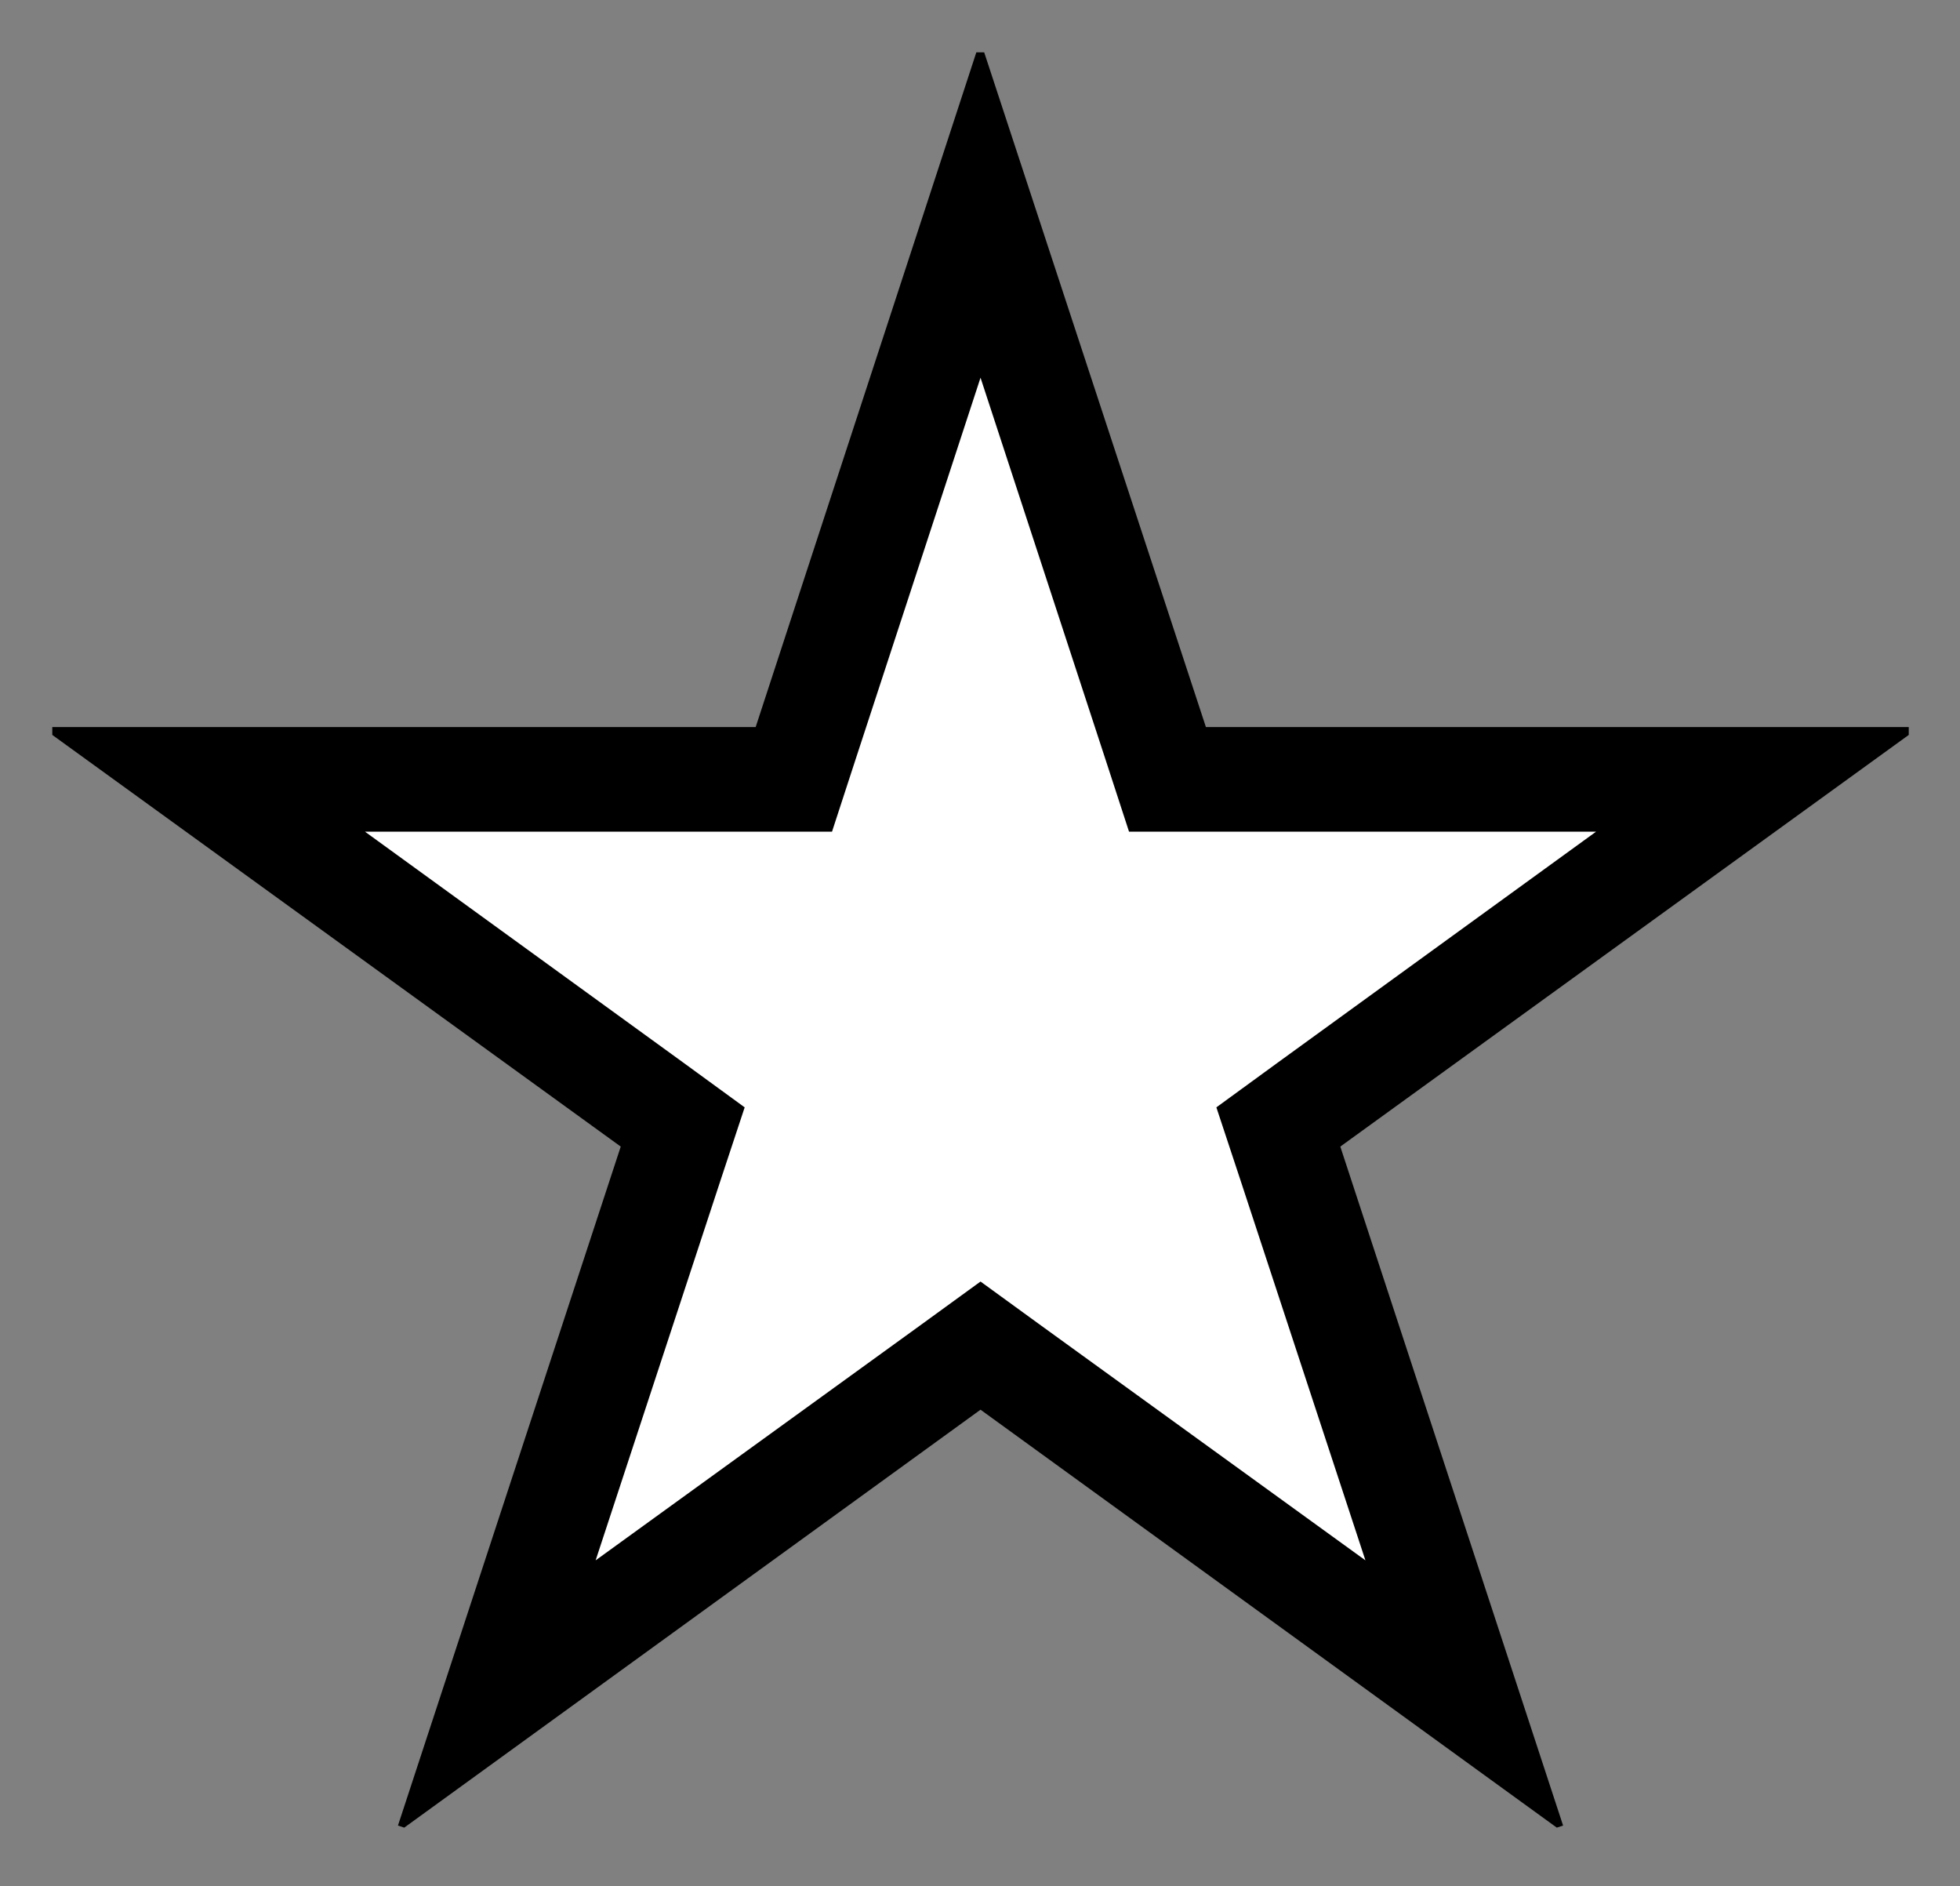
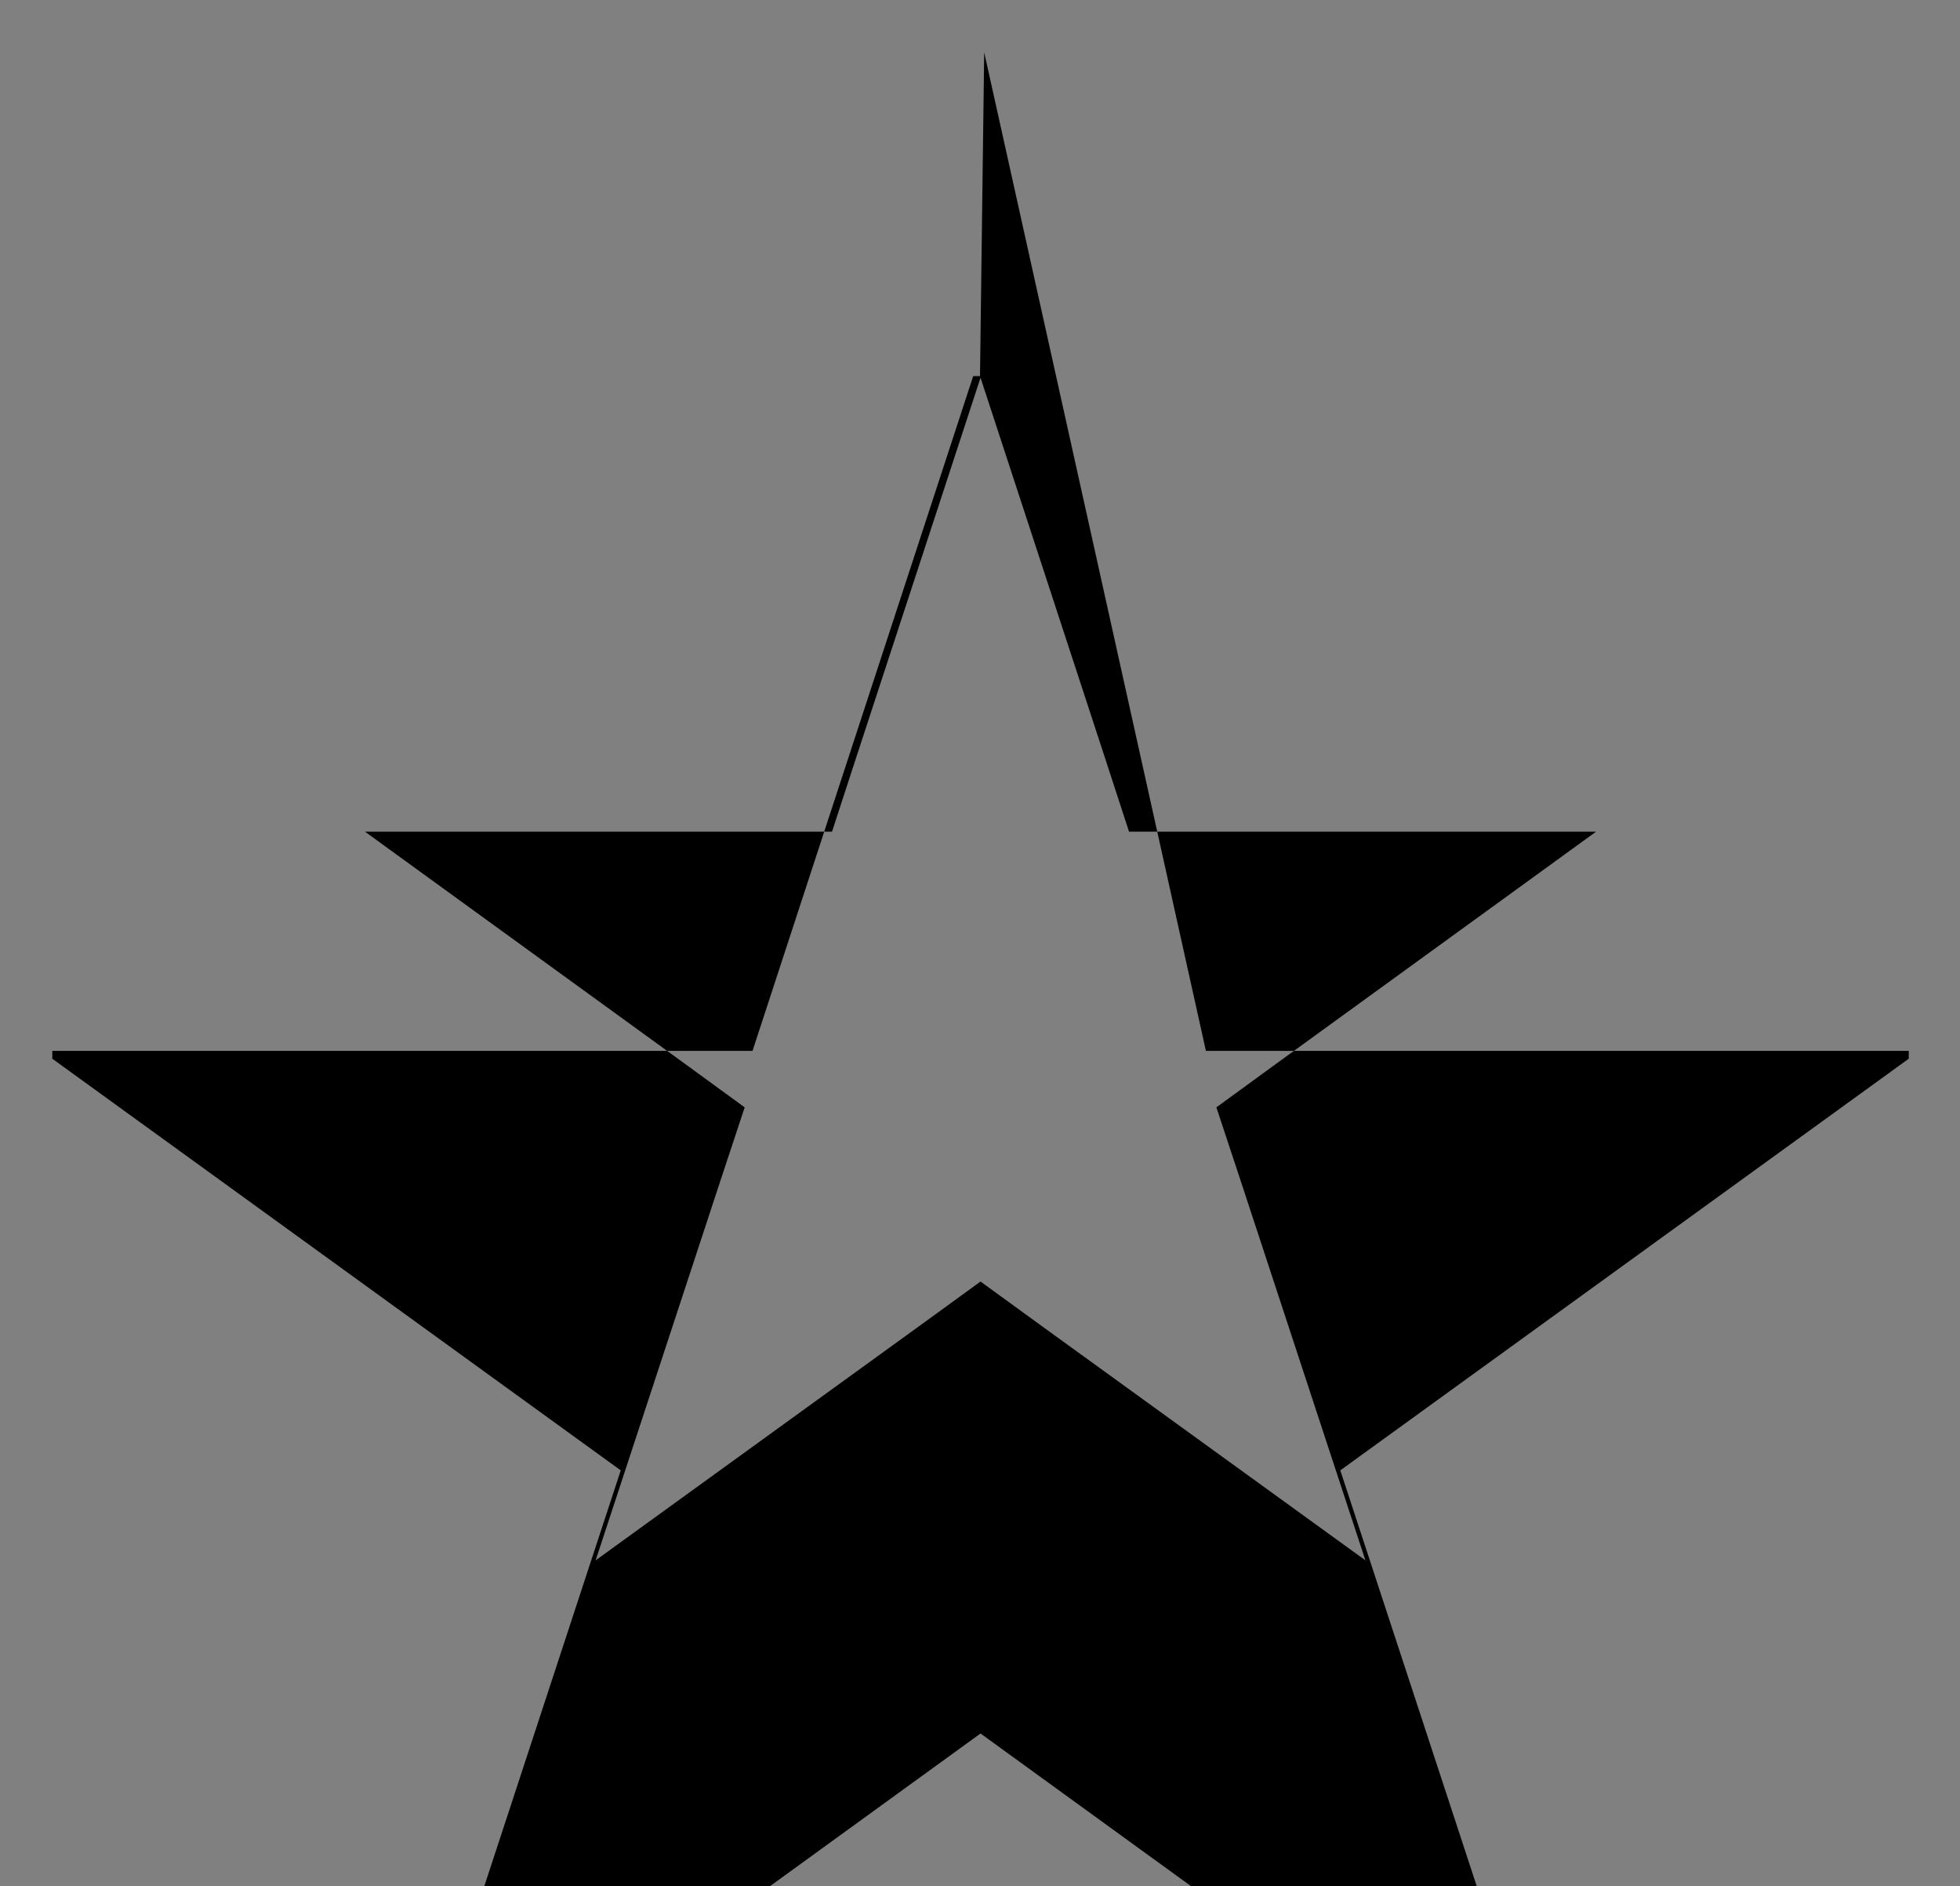
<svg xmlns="http://www.w3.org/2000/svg" id="b" width="37.48" height="36.06" viewBox="0 0 37.48 36.06">
  <rect x="0" y="0" width="37.48" height="36.06" fill="#808080" stroke="none" />
  <g id="c">
-     <polygon points="18.74 25.72 9.47 32.45 13.05 21.55 3.87 14.9 15.17 14.9 18.74 3.98 22.32 14.9 33.61 14.9 24.44 21.55 28.02 32.45 18.74 25.72" style="fill:#fff; stroke-width:0px;" />
-     <path d="M18.74,7.19l2.4,7.33.45,1.38h8.93l-6.08,4.41-1.18.86.46,1.39,2.39,7.27-6.19-4.48-1.17-.85-1.17.85-6.19,4.48,2.39-7.27.46-1.39-1.18-.86-6.08-4.41h8.93l.45-1.38,2.4-7.33M18.82,1h-.15l-4.22,12.9H1v.15l10.87,7.87-4.26,12.98.12.04,11.02-7.99,11.02,7.99.12-.04-4.26-12.98,10.87-7.87v-.15h-13.44L18.82,1h0Z" style="fill:#000; stroke-width:0px;" />
+     <path d="M18.74,7.19l2.4,7.33.45,1.38h8.93l-6.08,4.41-1.18.86.46,1.39,2.39,7.27-6.19-4.48-1.17-.85-1.17.85-6.19,4.48,2.39-7.27.46-1.39-1.18-.86-6.08-4.41h8.93l.45-1.38,2.4-7.33h-.15l-4.22,12.9H1v.15l10.87,7.87-4.26,12.98.12.04,11.02-7.99,11.02,7.99.12-.04-4.26-12.98,10.87-7.87v-.15h-13.44L18.82,1h0Z" style="fill:#000; stroke-width:0px;" />
  </g>
</svg>